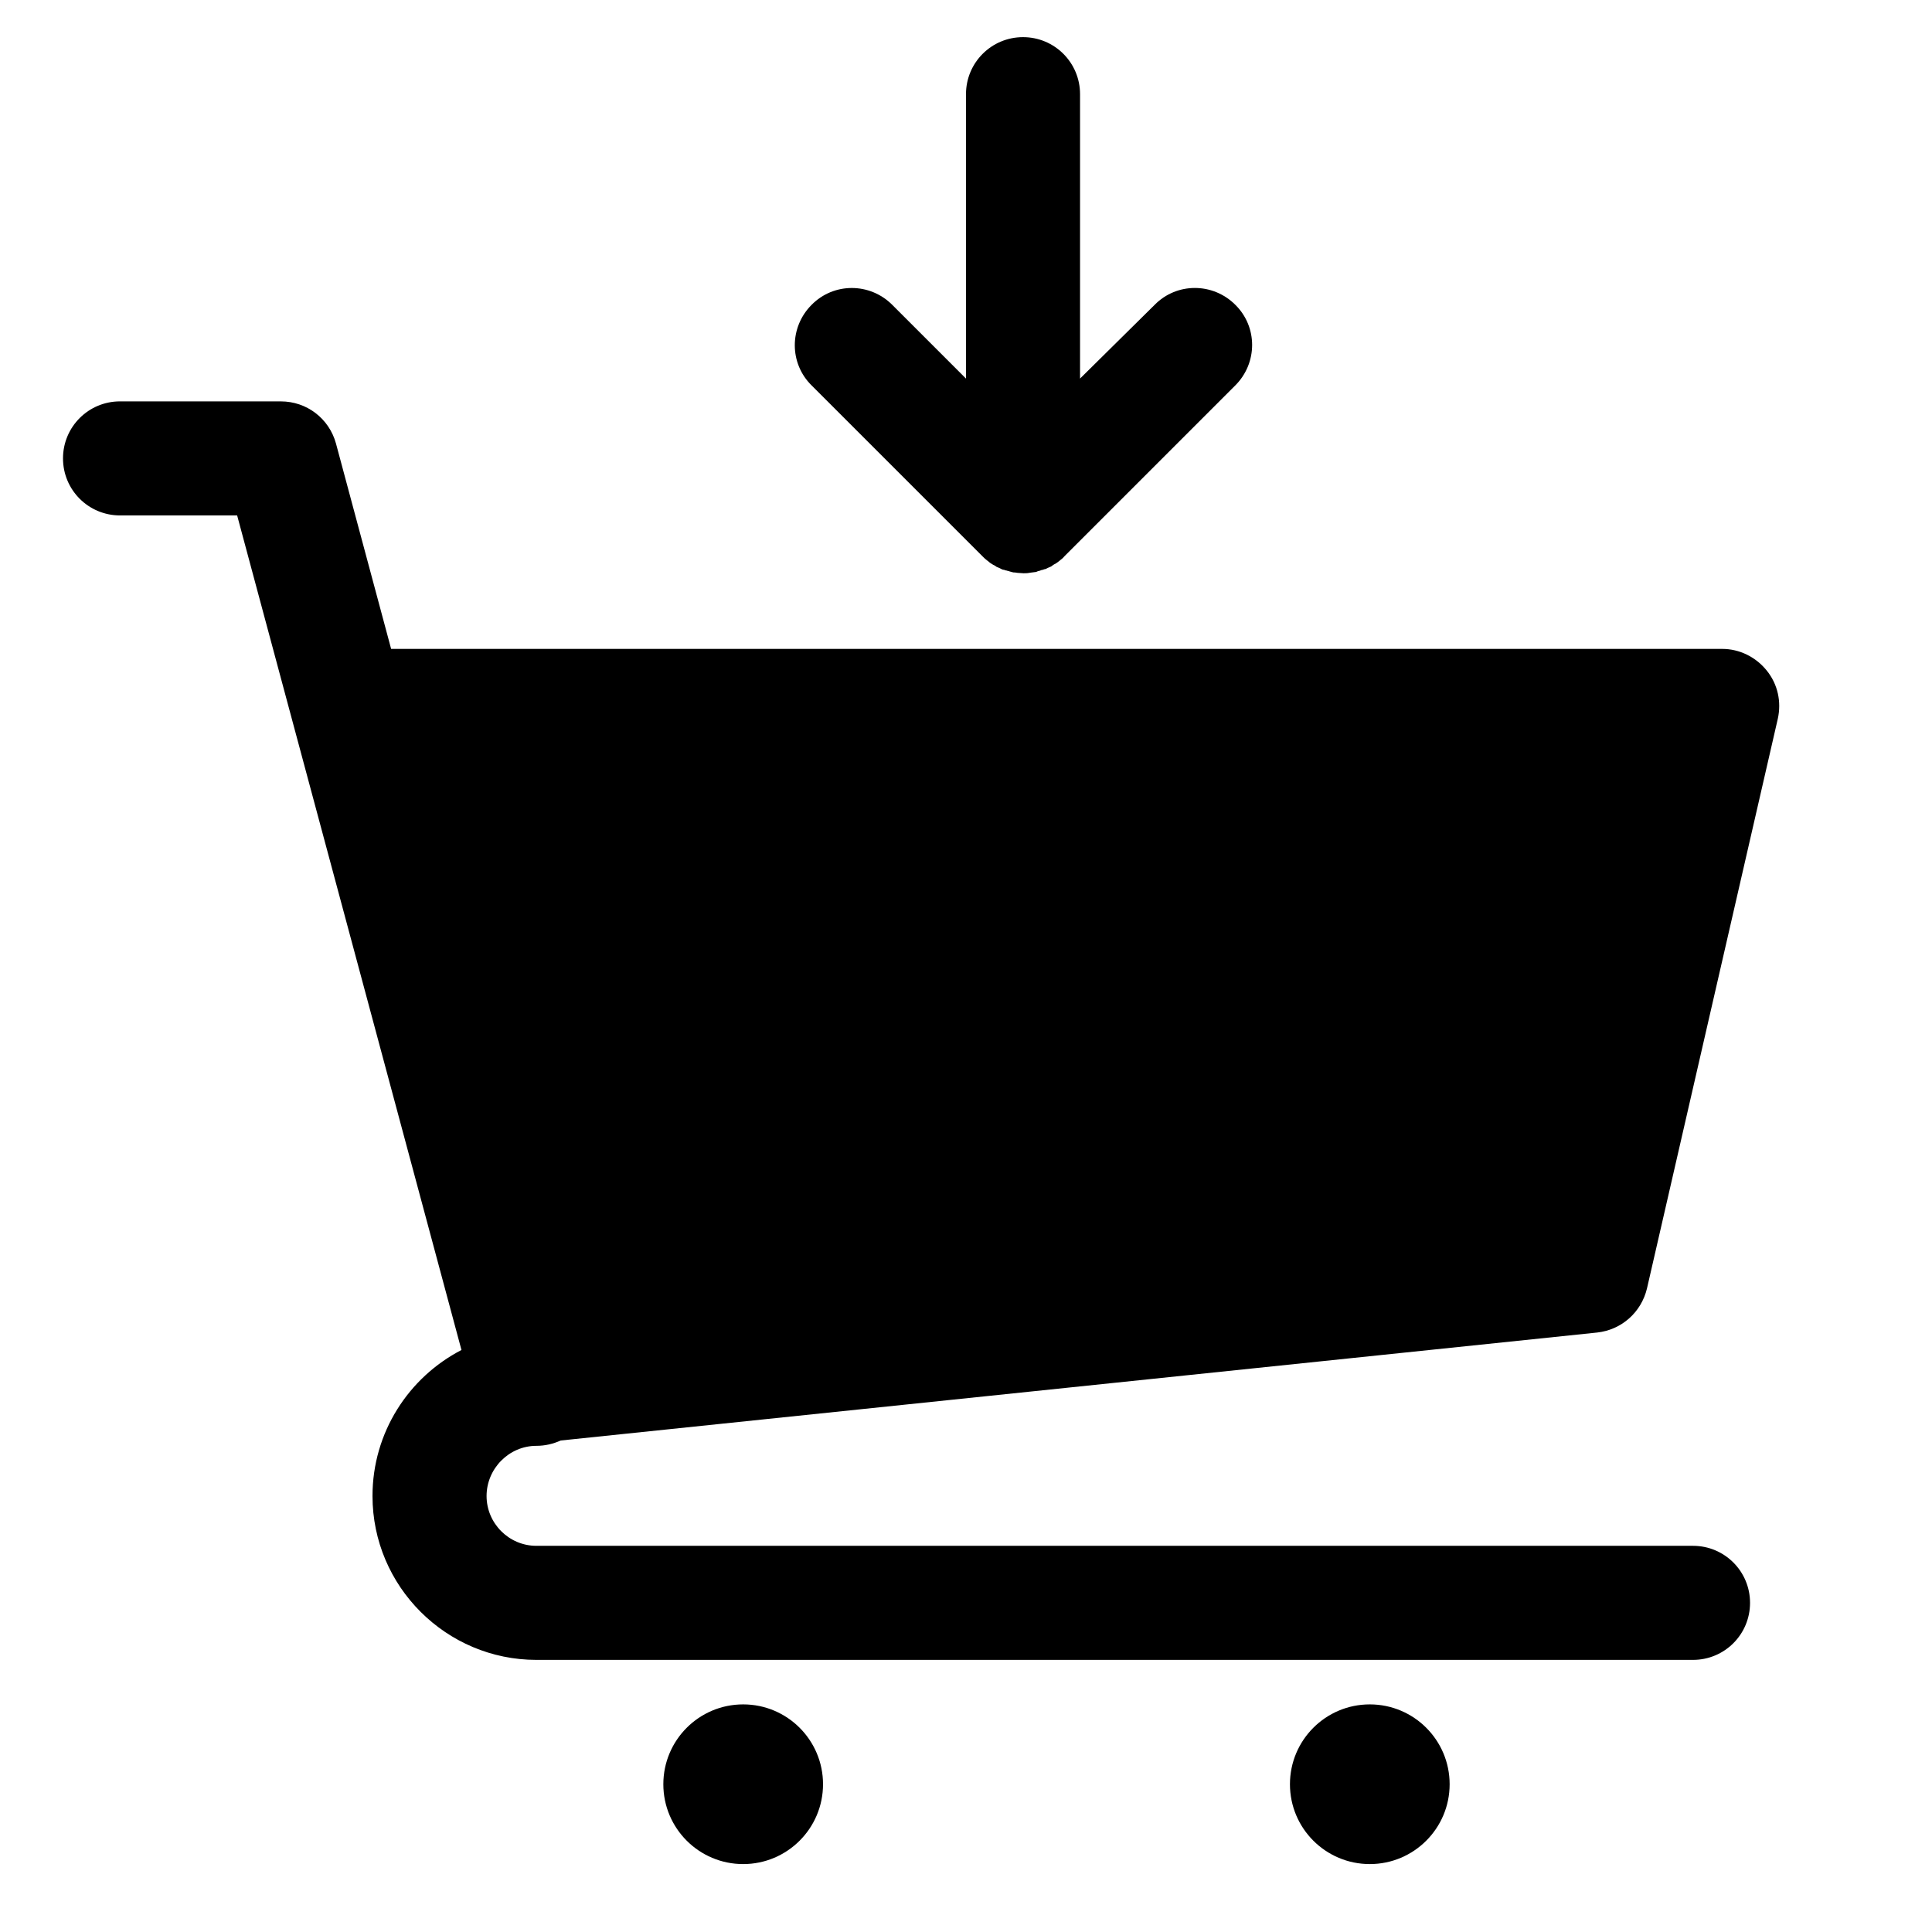
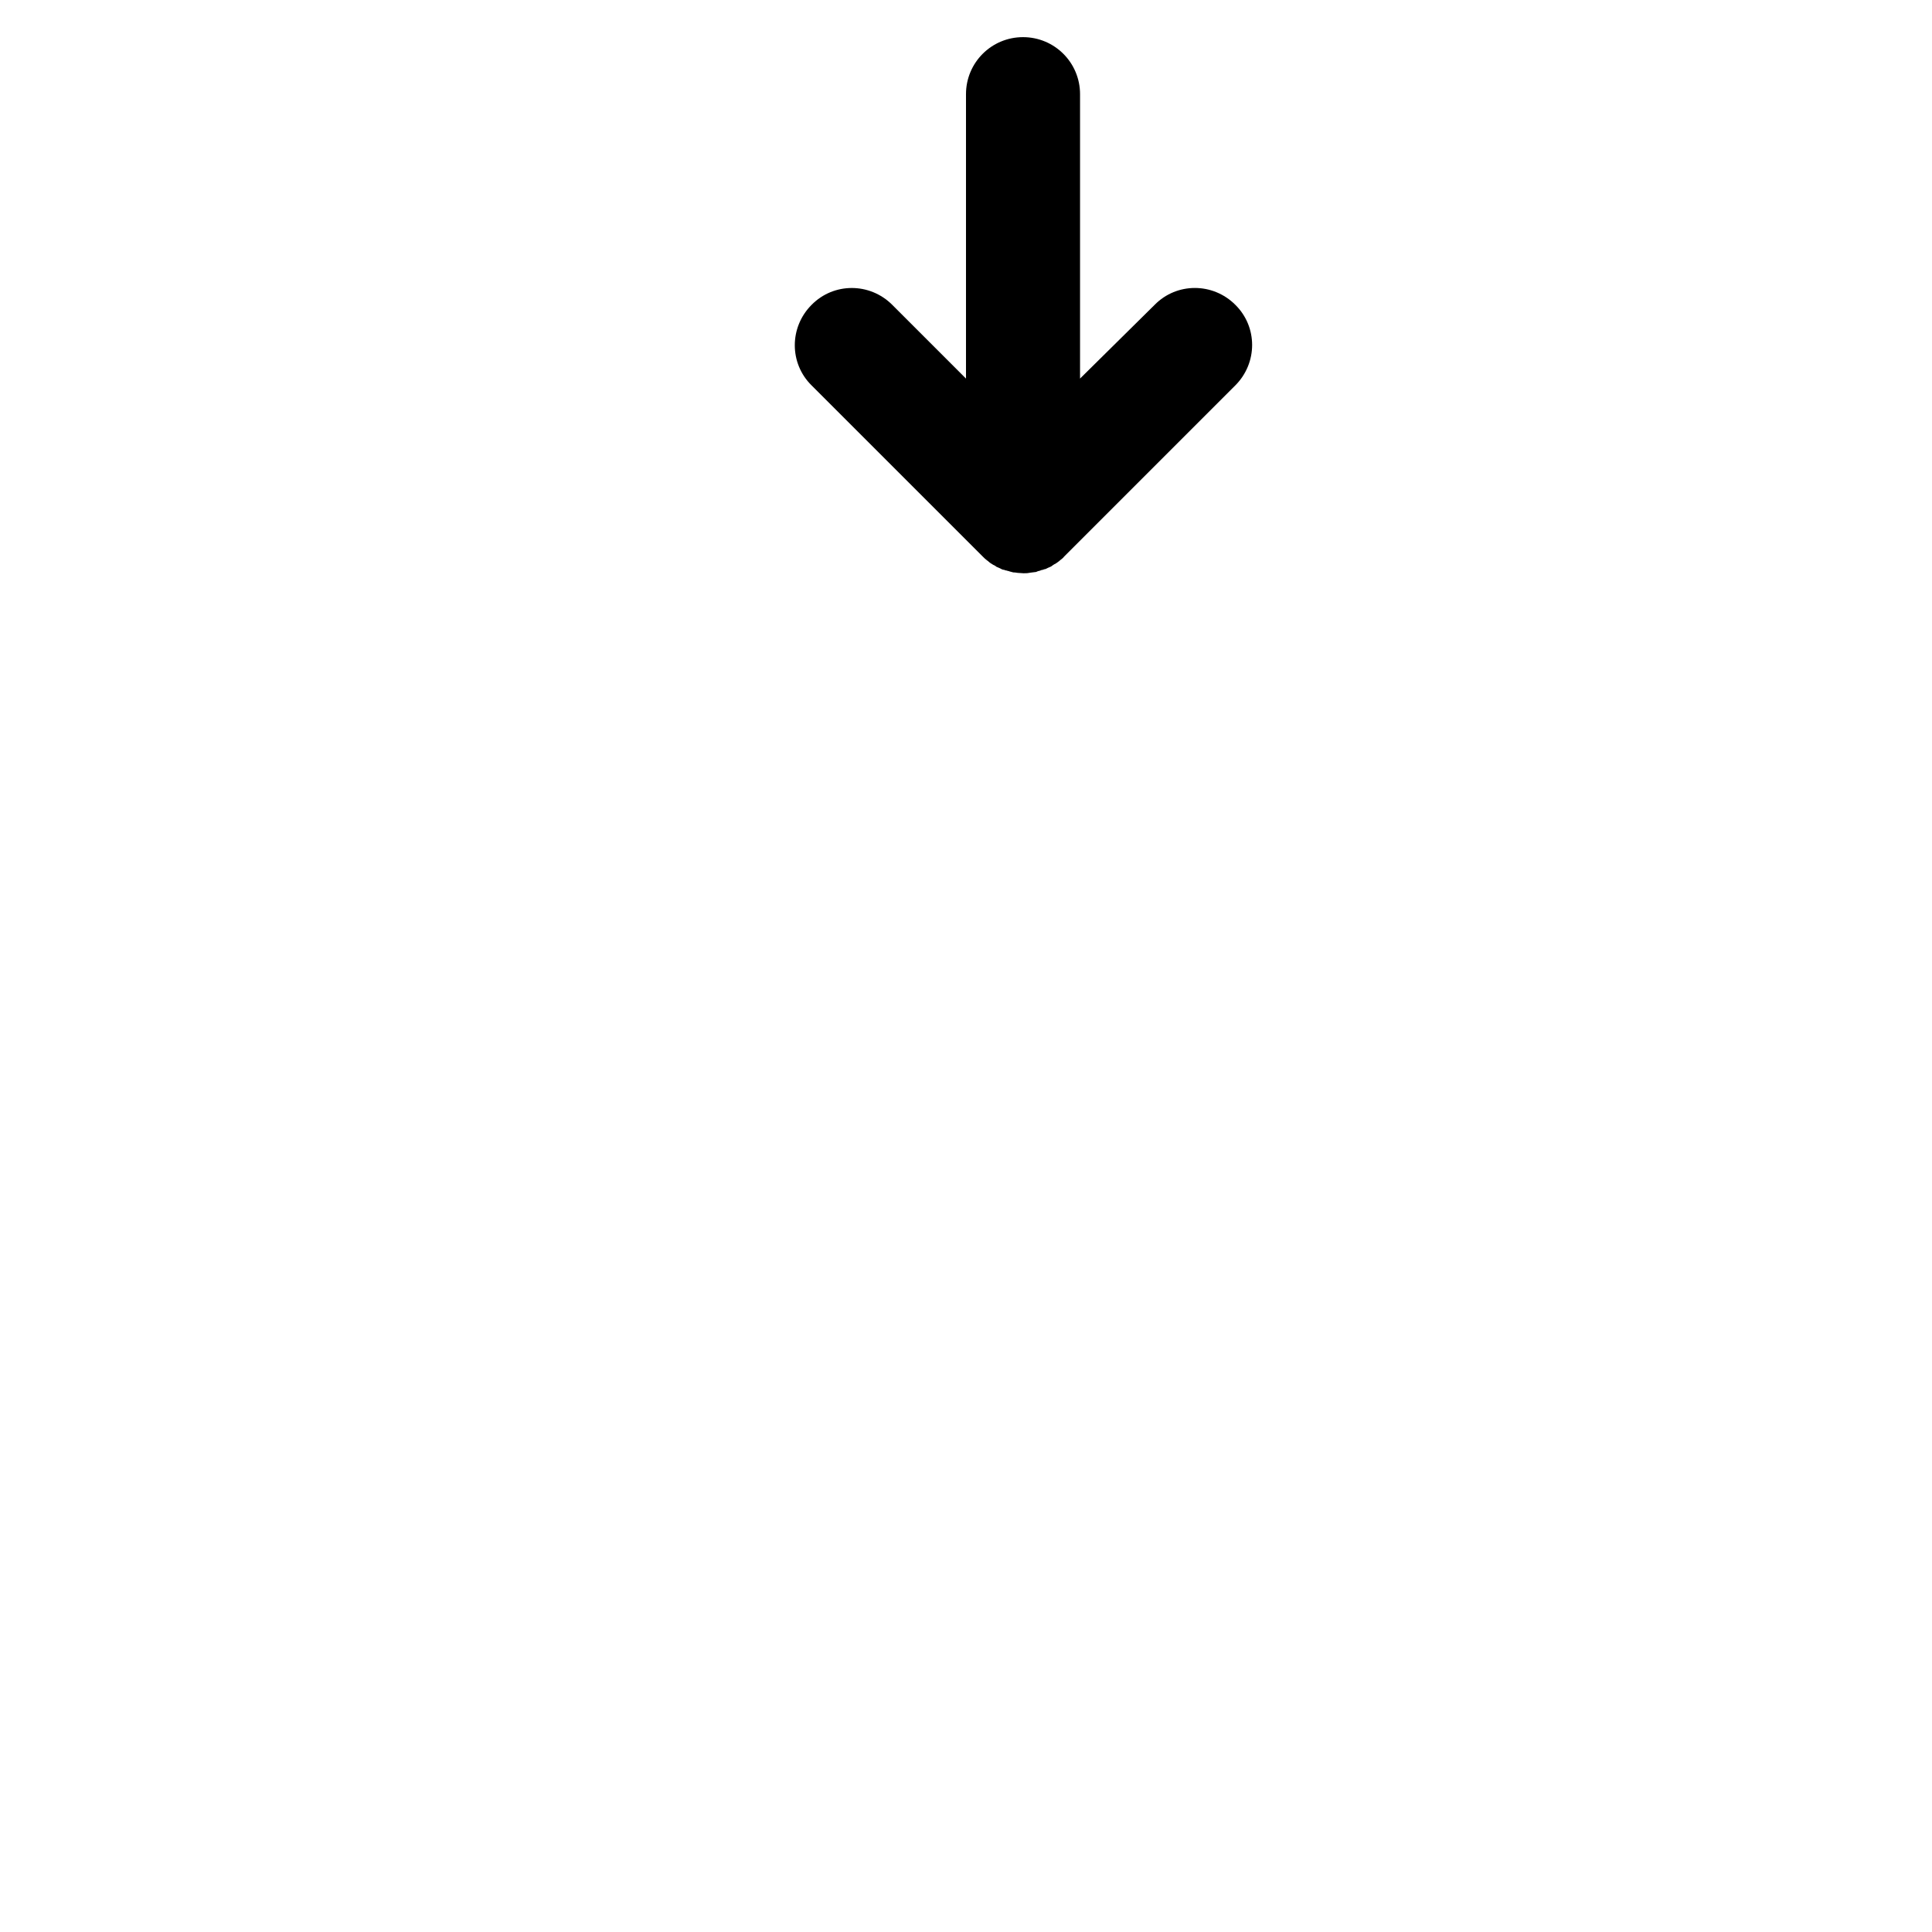
<svg xmlns="http://www.w3.org/2000/svg" fill="#000000" width="800px" height="800px" version="1.1" viewBox="144 144 512 512">
  <g>
-     <path d="m286.14 527.16c2.316 0 4.434-0.504 6.449-1.41l274.68-28.617c6.449-0.707 11.688-5.34 13.199-11.688l34.664-150.94c1.008-4.535 0-9.168-2.922-12.797-2.922-3.629-7.254-5.742-11.789-5.742h-352.77l-14.609-54.41c-1.812-6.648-7.758-11.184-14.609-11.184l-42.625-0.004c-8.363 0-15.113 6.75-15.113 15.113s6.75 15.113 15.113 15.113h31.035l59.449 221.17c-14.008 7.254-23.578 21.867-23.578 38.691 0 23.98 19.547 43.43 43.43 43.43h306.52c8.363 0 15.113-6.75 15.113-15.113 0-8.363-6.75-15.113-15.113-15.113h-306.52c-7.254 0-13.199-5.945-13.199-13.199 0-7.254 5.945-13.301 13.199-13.301z" />
-     <path d="m362.11 616.84c0 11.684-9.477 21.16-21.16 21.16-11.688 0-21.16-9.477-21.16-21.16 0-11.688 9.473-21.16 21.16-21.16 11.684 0 21.16 9.473 21.16 21.16" />
-     <path d="m528.17 616.84c0 11.684-9.473 21.16-21.16 21.16s-21.16-9.477-21.16-21.16c0-11.688 9.473-21.16 21.16-21.16s21.16 9.473 21.16 21.16" />
    <path d="m404.43 291.48c0.402 0.402 0.707 0.707 1.109 1.008 0.203 0.102 0.402 0.301 0.504 0.402 0.203 0.203 0.402 0.301 0.707 0.504 0.203 0.102 0.402 0.301 0.707 0.402 0.203 0.102 0.402 0.203 0.605 0.402 0.203 0.102 0.504 0.203 0.707 0.301 0.203 0.102 0.402 0.203 0.605 0.301 0.203 0.102 0.402 0.203 0.707 0.203 0.203 0.102 0.504 0.203 0.707 0.203 0.203 0.102 0.504 0.102 0.707 0.203s0.504 0.102 0.707 0.203c0.301 0.102 0.504 0.102 0.805 0.102 0.203 0 0.402 0.102 0.707 0.102 0.504 0 1.008 0.102 1.512 0.102 0.504 0 1.008 0 1.512-0.102 0.203 0 0.402-0.102 0.707-0.102 0.301 0 0.504-0.102 0.805-0.102 0.301 0 0.504-0.102 0.707-0.203 0.203-0.102 0.504-0.102 0.707-0.203s0.504-0.203 0.707-0.203c0.203-0.102 0.504-0.203 0.707-0.203 0.203-0.102 0.402-0.203 0.605-0.301 0.203-0.102 0.504-0.203 0.707-0.301 0.203-0.102 0.402-0.203 0.605-0.402 0.203-0.102 0.402-0.301 0.707-0.402 0.203-0.102 0.402-0.301 0.707-0.504 0.203-0.102 0.402-0.301 0.504-0.402 0.402-0.301 0.805-0.605 1.109-1.008l45.344-45.344c5.945-5.945 5.945-15.516 0-21.363-5.945-5.945-15.516-5.945-21.363 0l-19.781 19.551v-75.367c0-8.363-6.75-15.113-15.113-15.113s-15.113 6.75-15.113 15.113v75.371l-19.547-19.547c-5.945-5.945-15.516-5.945-21.363 0-5.945 5.945-5.945 15.516 0 21.363z" />
  </g>
</svg>